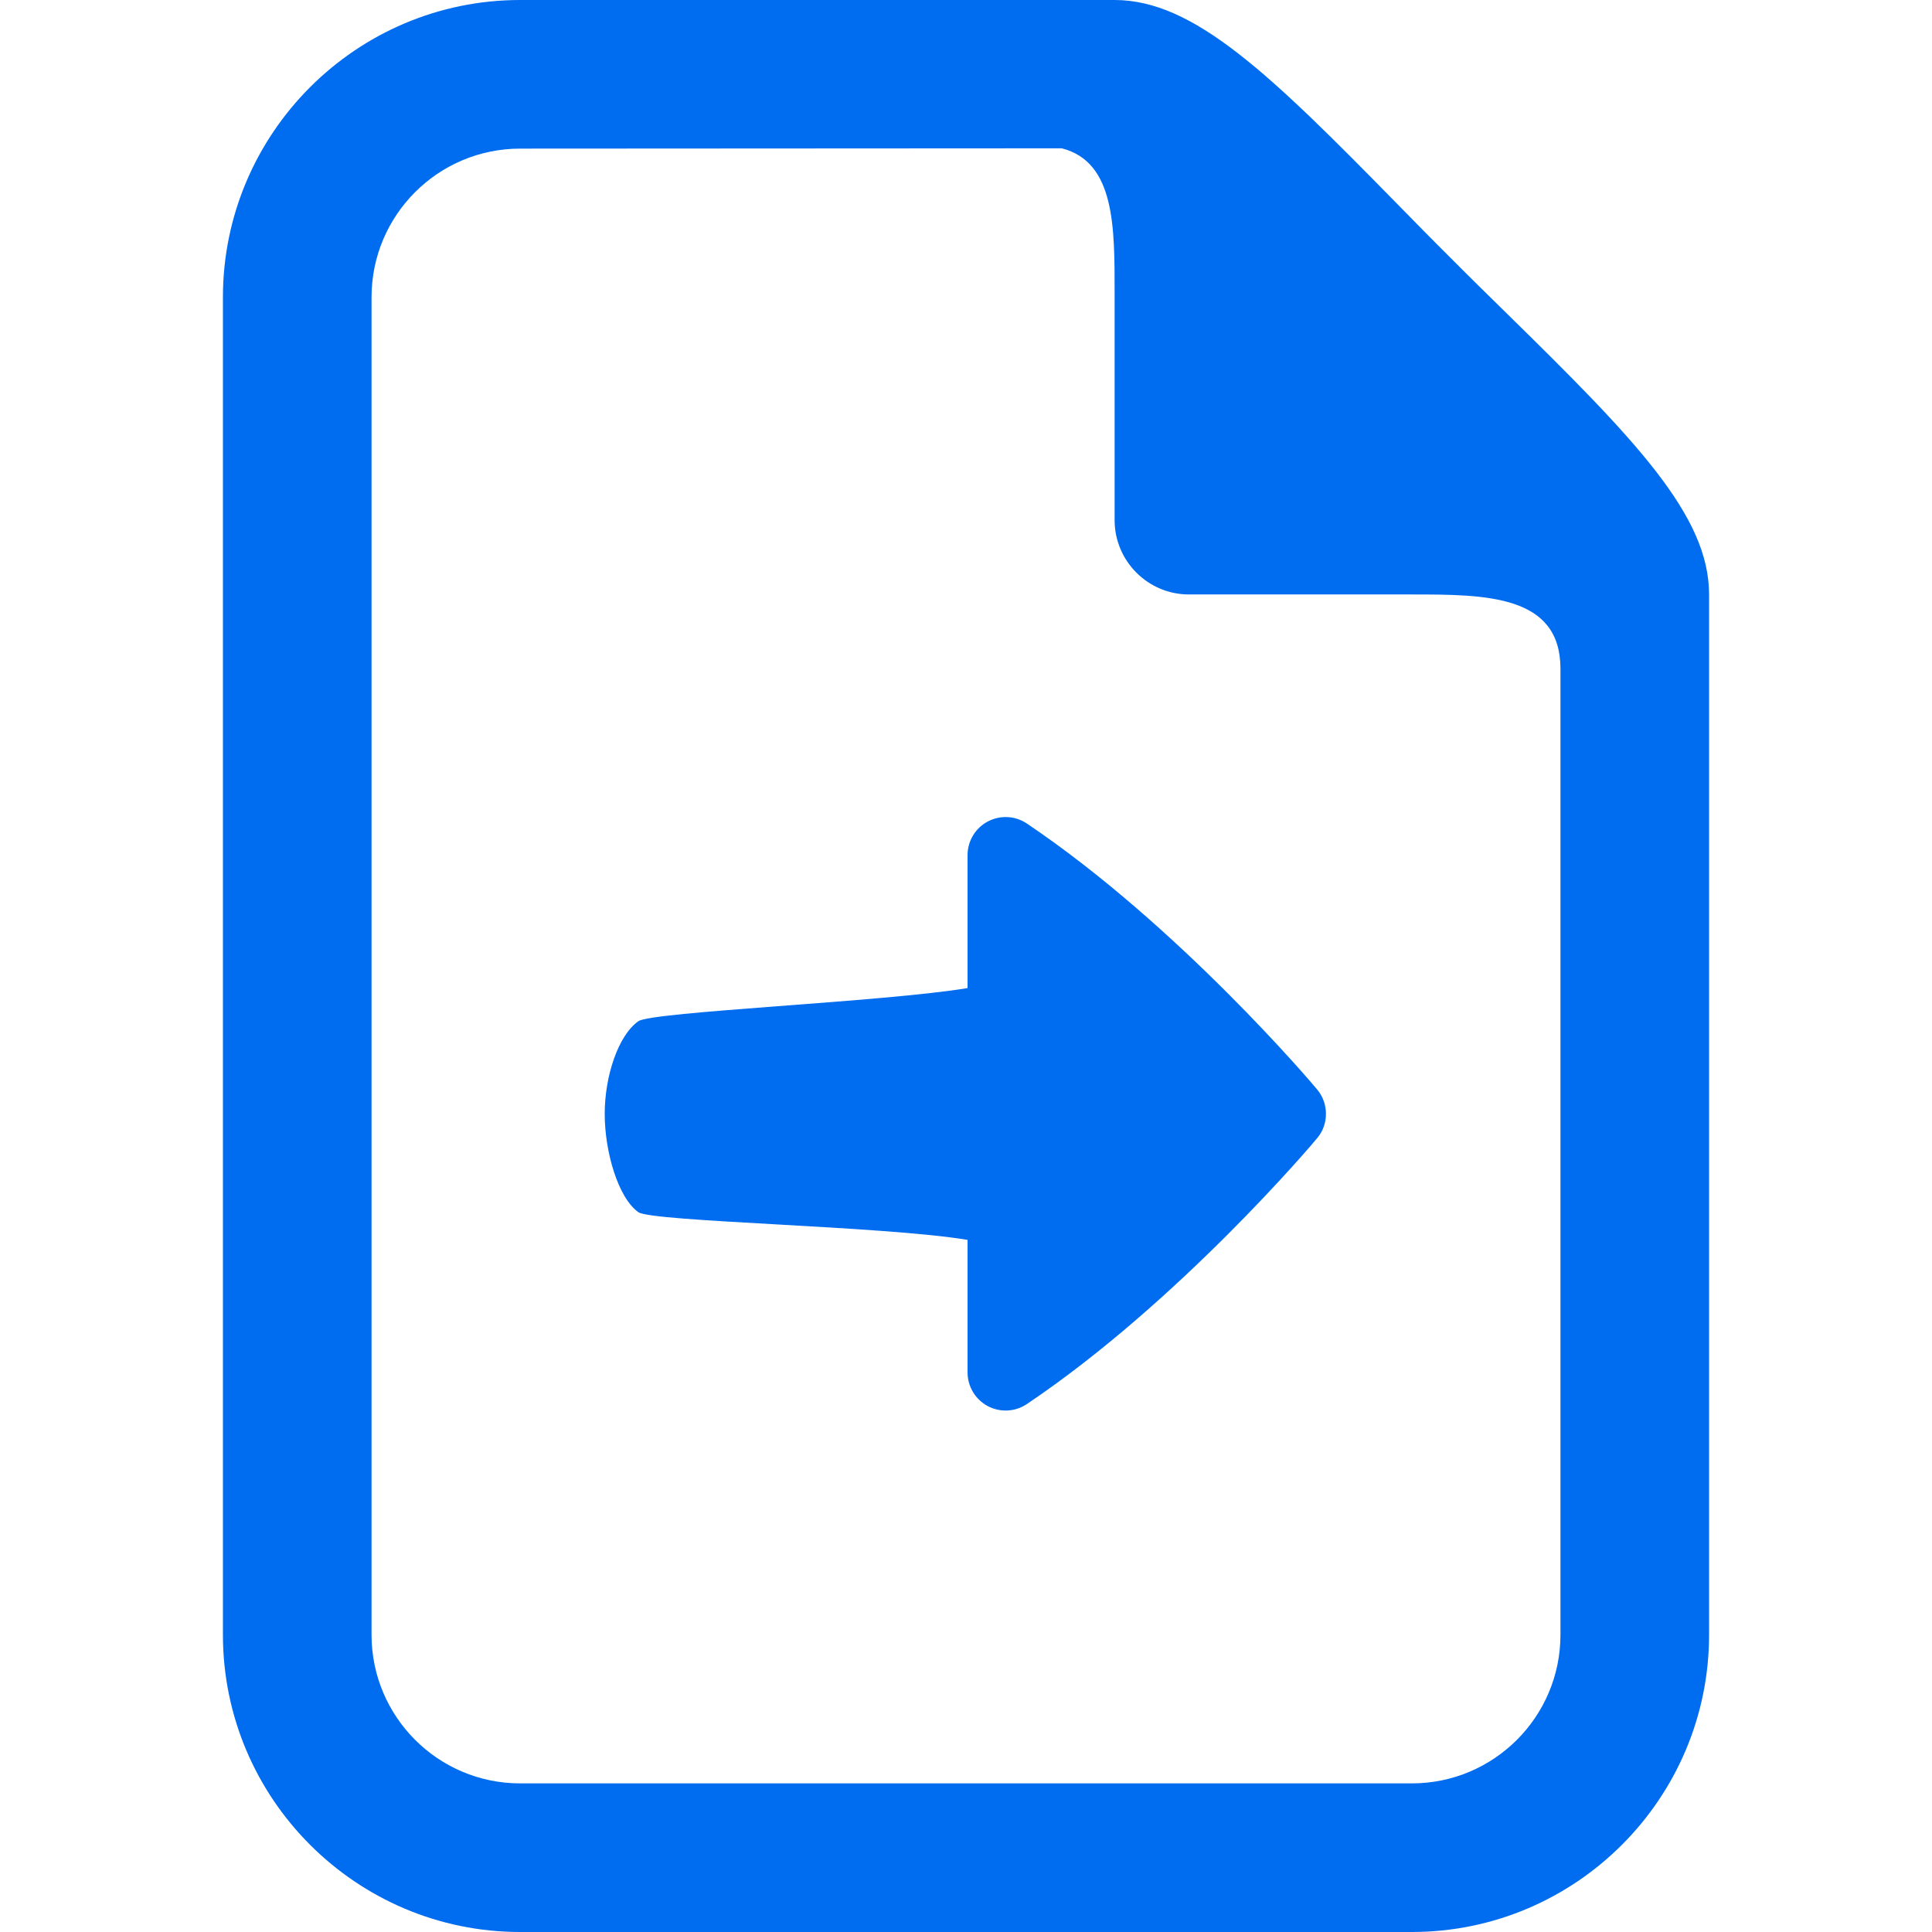
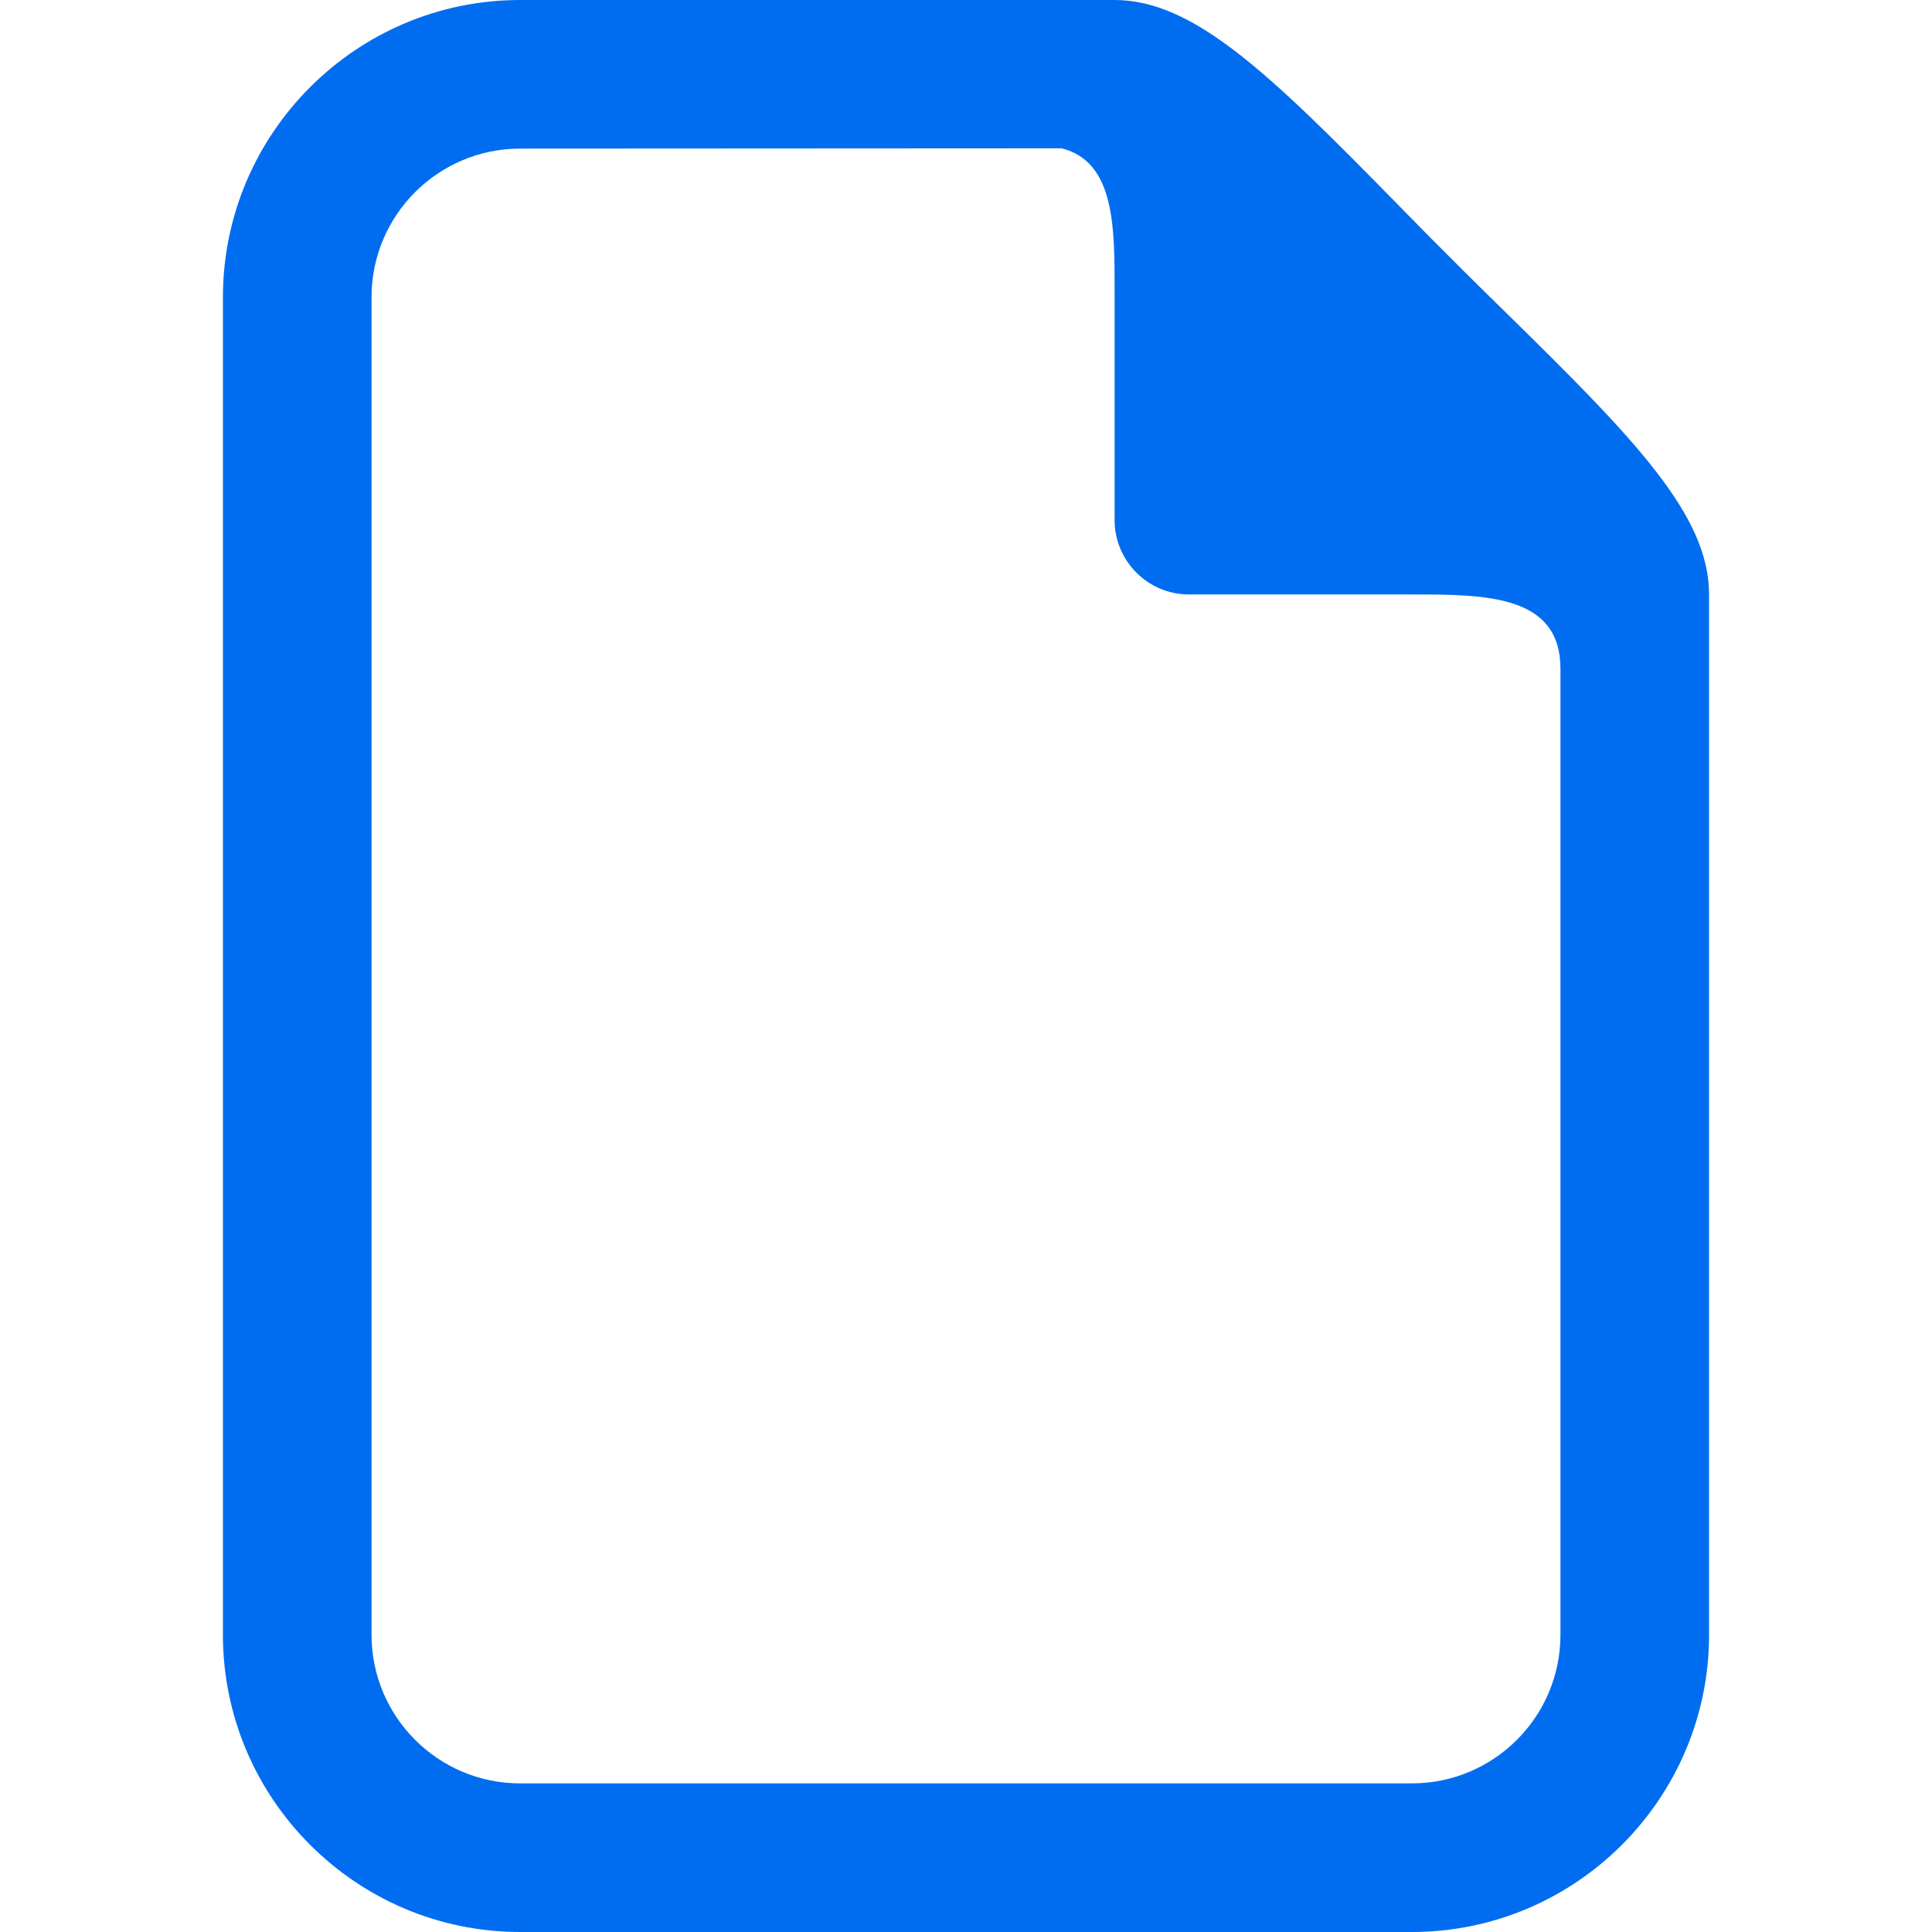
<svg xmlns="http://www.w3.org/2000/svg" version="1.1" id="Capa_1" x="0px" y="0px" viewBox="0 0 26 26" style="enable-background:new 0 0 26 26;" xml:space="preserve" width="512px" height="512px">
  <g>
    <path d="M20.266,4.207c-0.244-0.24-0.494-0.484-0.74-0.732c-0.248-0.246-0.492-0.496-0.732-0.74   C17.082,0.988,16.063,0,15,0H7C4.795,0,3,1.795,3,4v18c0,2.205,1.795,4,4,4h12c2.205,0,4-1.795,4-4V8   C23,6.938,22.012,5.918,20.266,4.207z M21,22c0,1.104-0.896,2-2,2H7c-1.104,0-2-0.896-2-2V4c0-1.104,0.896-2,2-2l7.289-0.004   C15.01,2.18,15,3.066,15,3.953V7c0,0.551,0.449,1,1,1h3c0.998,0,2,0.005,2,1V22z" fill="#006DF0" />
-     <path d="M17.734,14.672c0.074,0.094,0.11,0.205,0.11,0.318s-0.036,0.225-0.11,0.317   c-0.072,0.091-1.883,2.223-3.916,3.589c-0.157,0.105-0.36,0.115-0.526,0.026s-0.271-0.263-0.271-0.452v-1.784   c-1.117-0.188-4.248-0.243-4.43-0.373c-0.27-0.19-0.453-0.808-0.453-1.322c0-0.513,0.183-1.058,0.453-1.248   c0.183-0.129,3.313-0.259,4.43-0.446v-1.79c0-0.188,0.104-0.362,0.271-0.451s0.37-0.079,0.526,0.026   C15.852,12.45,17.662,14.582,17.734,14.672z" fill="#006DF0" />
  </g>
  <g>
</g>
  <g>
</g>
  <g>
</g>
  <g>
</g>
  <g>
</g>
  <g>
</g>
  <g>
</g>
  <g>
</g>
  <g>
</g>
  <g>
</g>
  <g>
</g>
  <g>
</g>
  <g>
</g>
  <g>
</g>
  <g>
</g>
</svg>